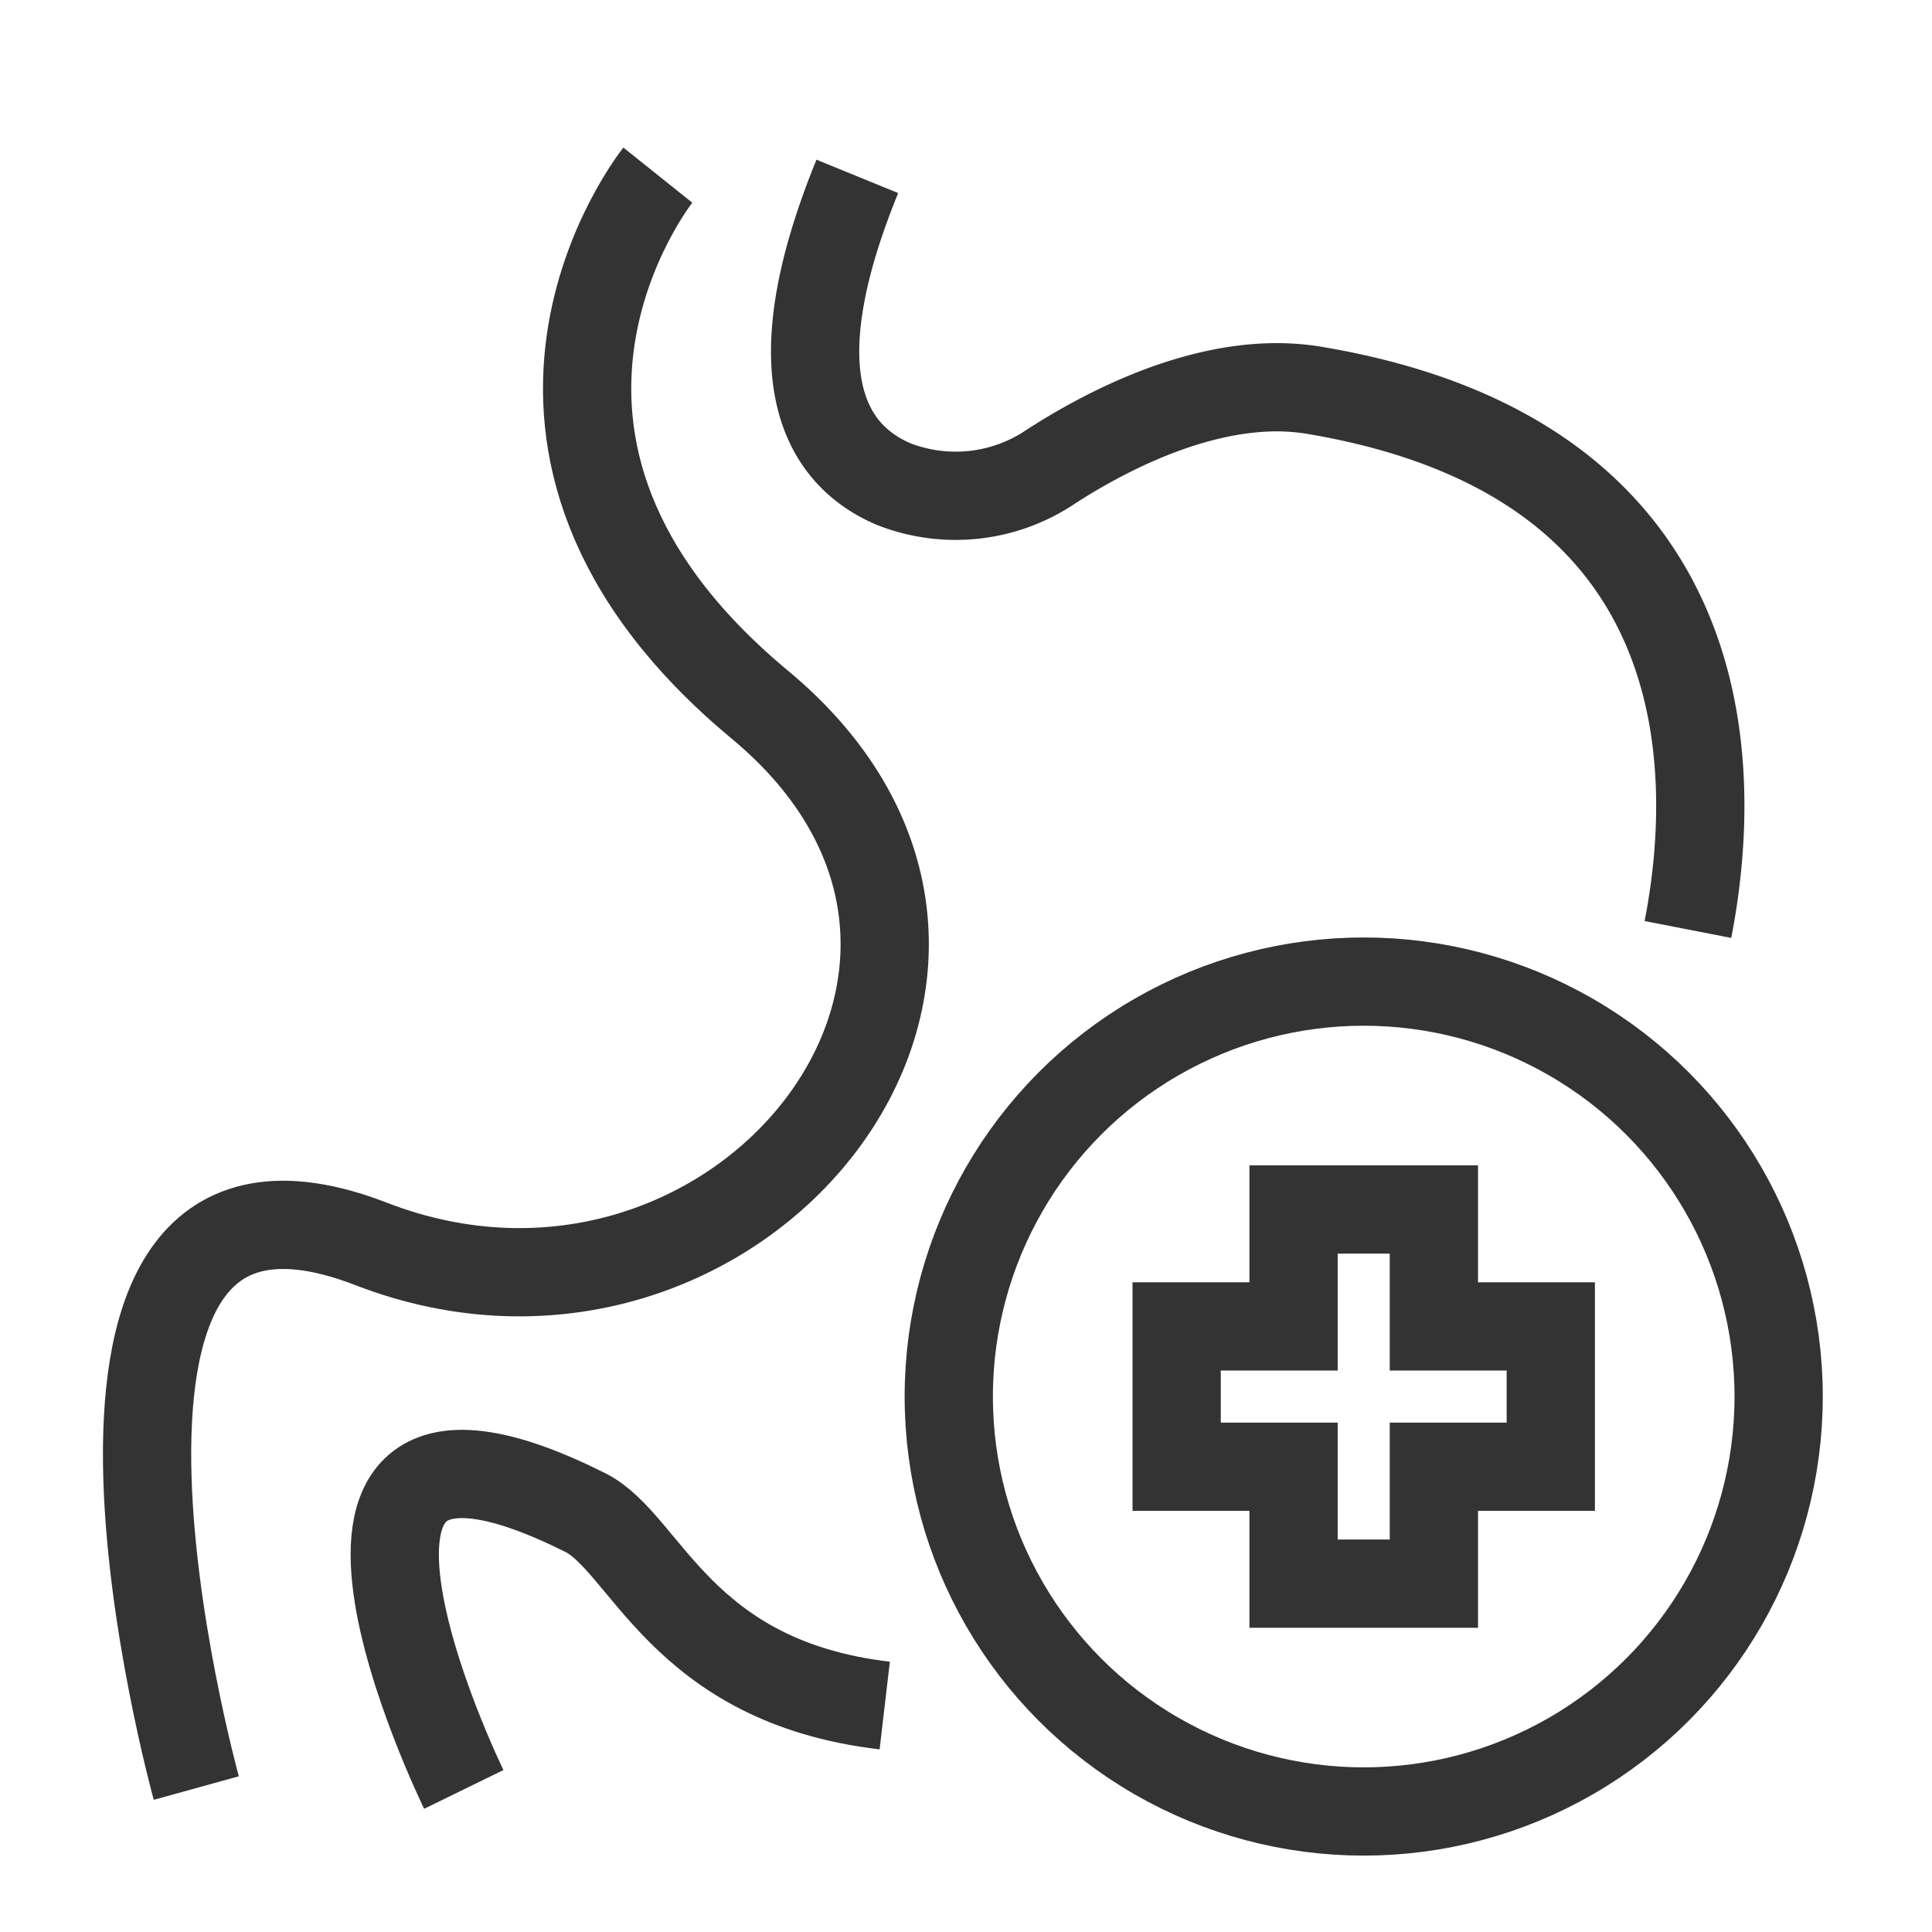
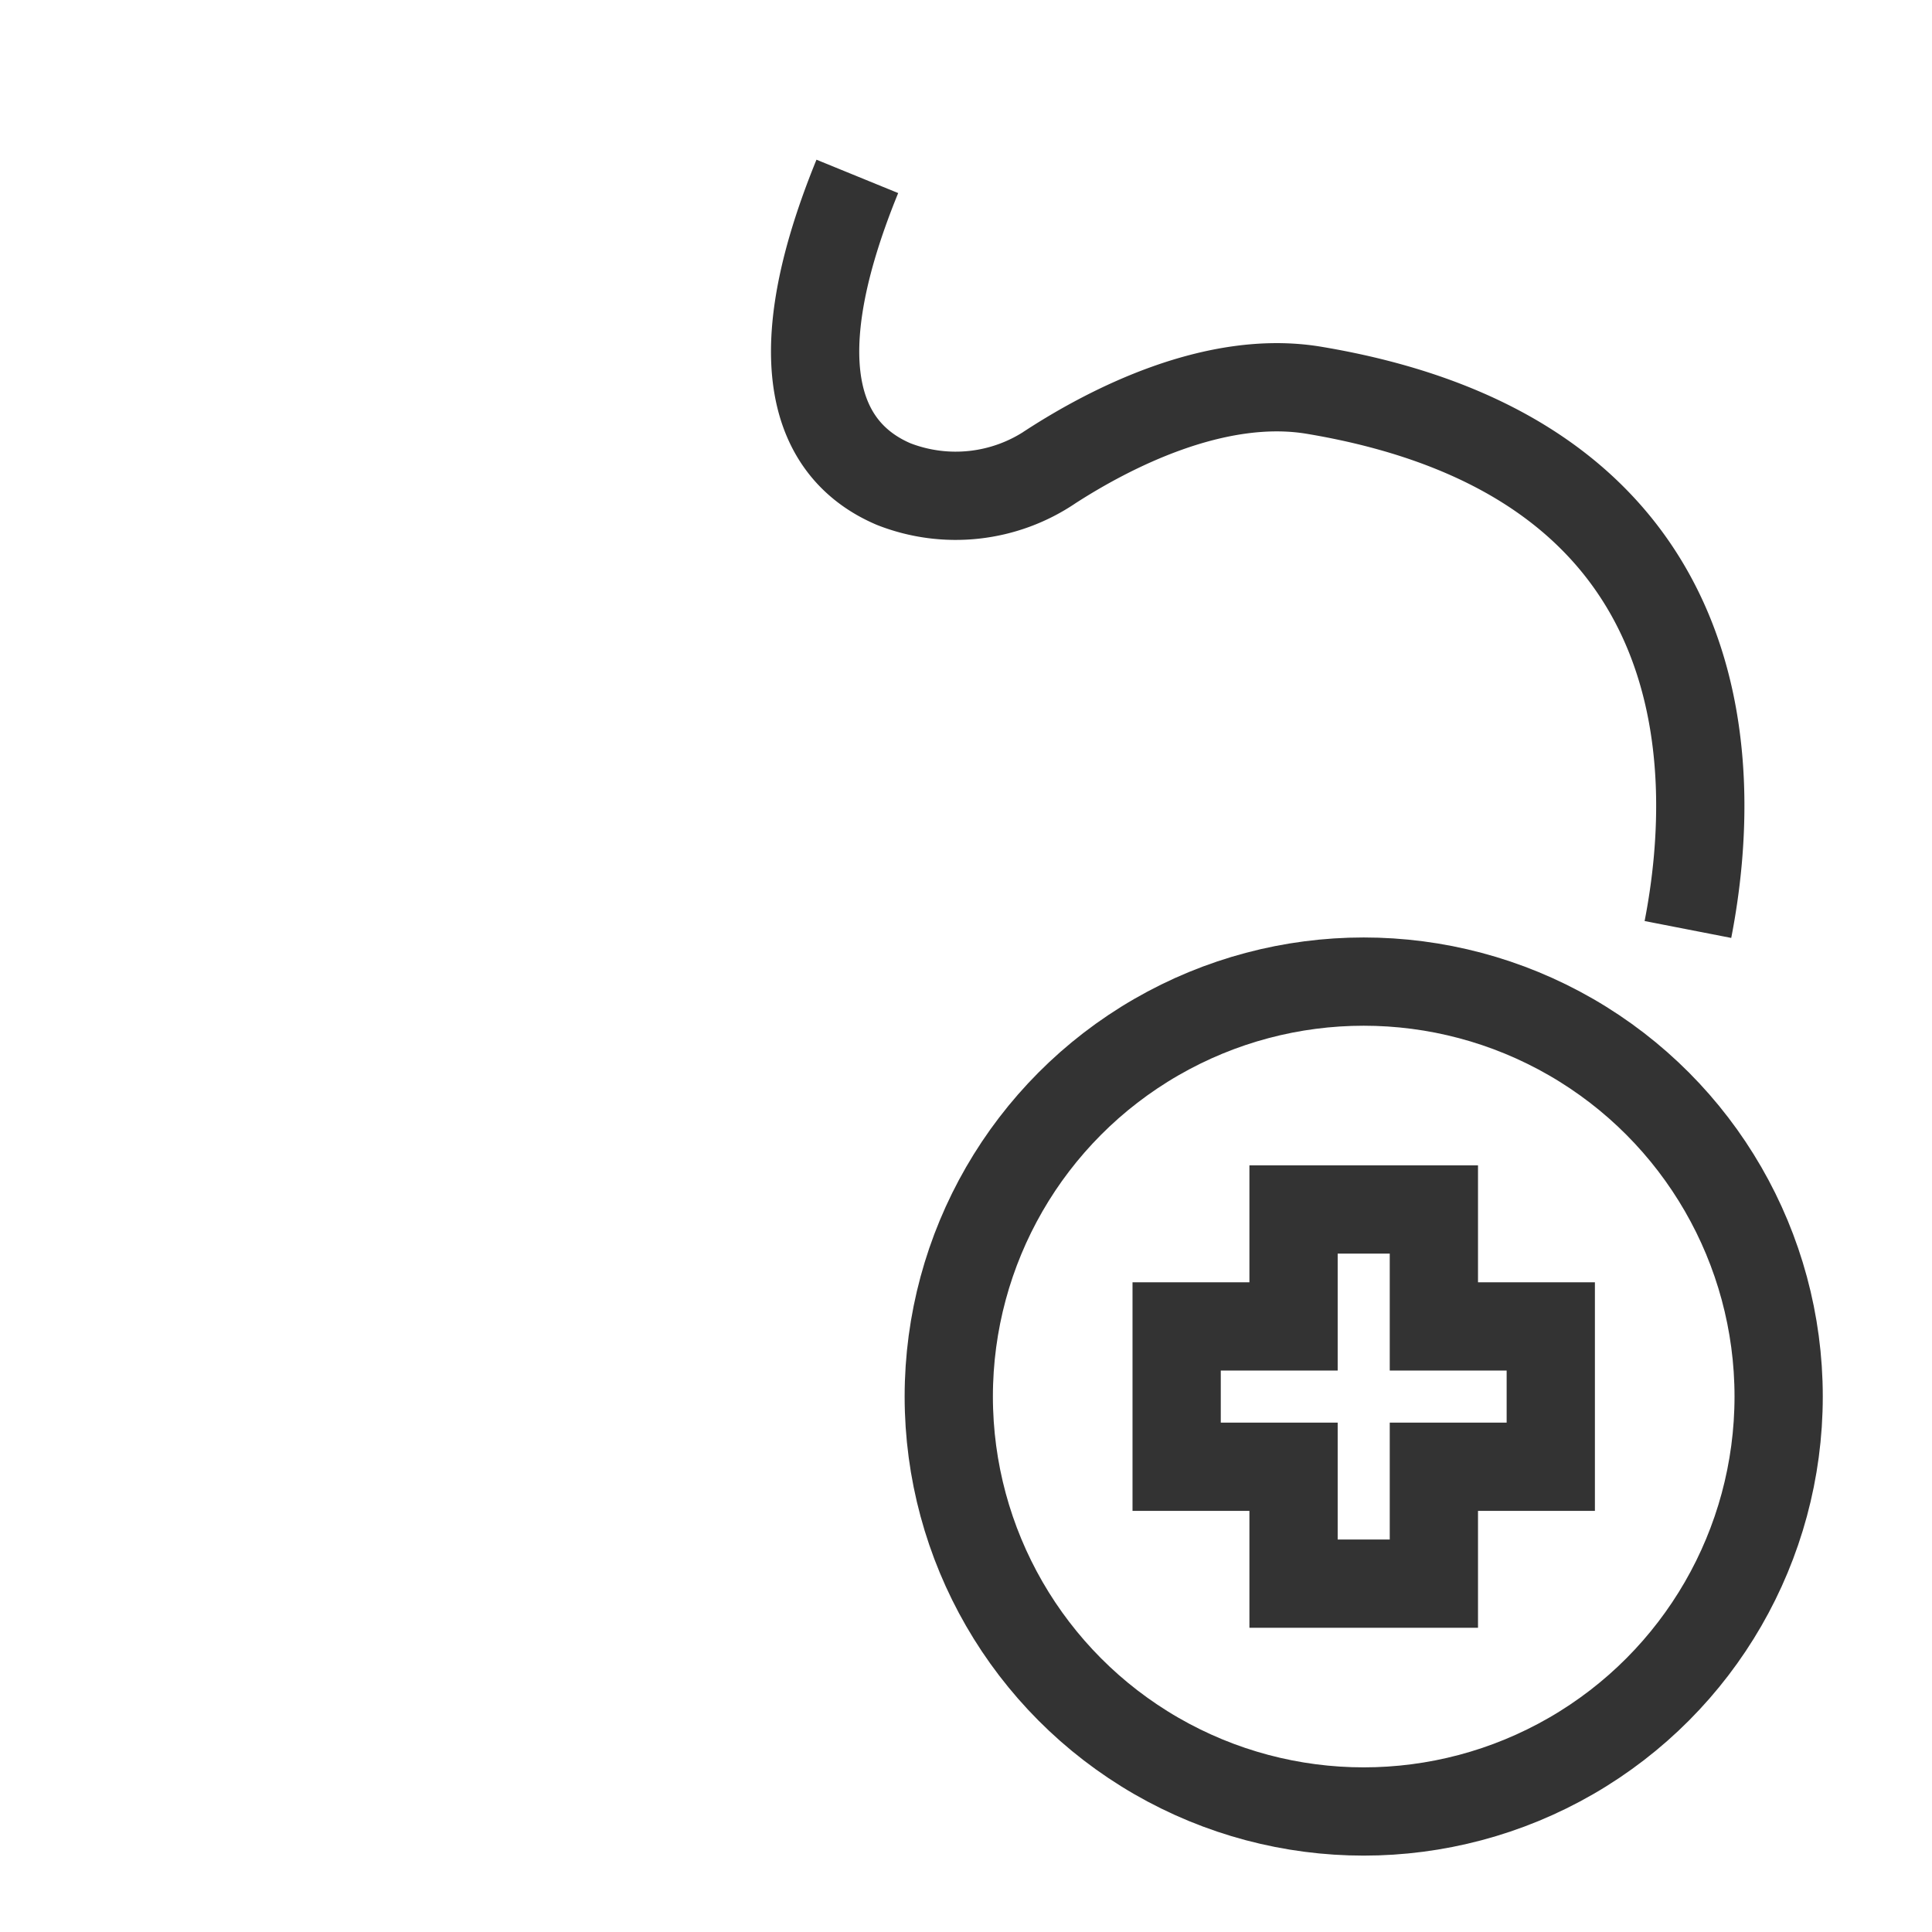
<svg xmlns="http://www.w3.org/2000/svg" id="Gastroenterology_hepatology" data-name="Gastroenterology &amp; hepatology" width="43.781" height="43.781" viewBox="0 0 43.781 43.781">
  <defs>
    <clipPath id="clip-path">
      <path id="Path_109596" data-name="Path 109596" d="M0,0H43.781V43.781H0Z" fill="none" />
    </clipPath>
  </defs>
  <g id="Mask_Group_131617" data-name="Mask Group 131617" clip-path="url(#clip-path)">
    <g id="Group_133486" data-name="Group 133486" transform="translate(4 4)">
-       <path id="Path_118024" data-name="Path 118024" d="M12.575.625s-4.844,6.055,2.312,12-.551,15.413-8.807,12.22-3.964,12.33-3.964,12.33" transform="translate(-1.668 -0.656)" fill="none" stroke="#333" stroke-width="2" />
-       <path id="Path_118025" data-name="Path 118025" d="M7.51,37.175S2.563,27.05,10.262,30.9c1.385.692,2.157,3.833,6.787,4.374" transform="translate(-1 -0.625)" fill="none" stroke="#333" stroke-width="2" />
      <path id="Path_118026" data-name="Path 118026" d="M35.25,17.688c.749-3.841.614-10.7-8.473-12.219-2.249-.375-4.651.883-5.955,1.725a3.854,3.854,0,0,1-3.573.4c-1.478-.632-2.7-2.37-.821-6.972" transform="translate(-1 -0.625)" fill="none" stroke="#333" stroke-width="2" />
      <circle id="Ellipse_78552" data-name="Ellipse 78552" cx="9.403" cy="9.403" r="9.403" transform="translate(17.5 18.244)" fill="none" stroke="#333" stroke-width="2" />
      <path id="Path_118027" data-name="Path 118027" d="M26.313,32.512V29.863H23.664v-3.18h2.649v-2.65h3.18v2.65h2.649v3.18H29.493v2.649Z" transform="translate(-1 -0.625)" fill="none" stroke="#333" stroke-width="2" />
    </g>
  </g>
</svg>